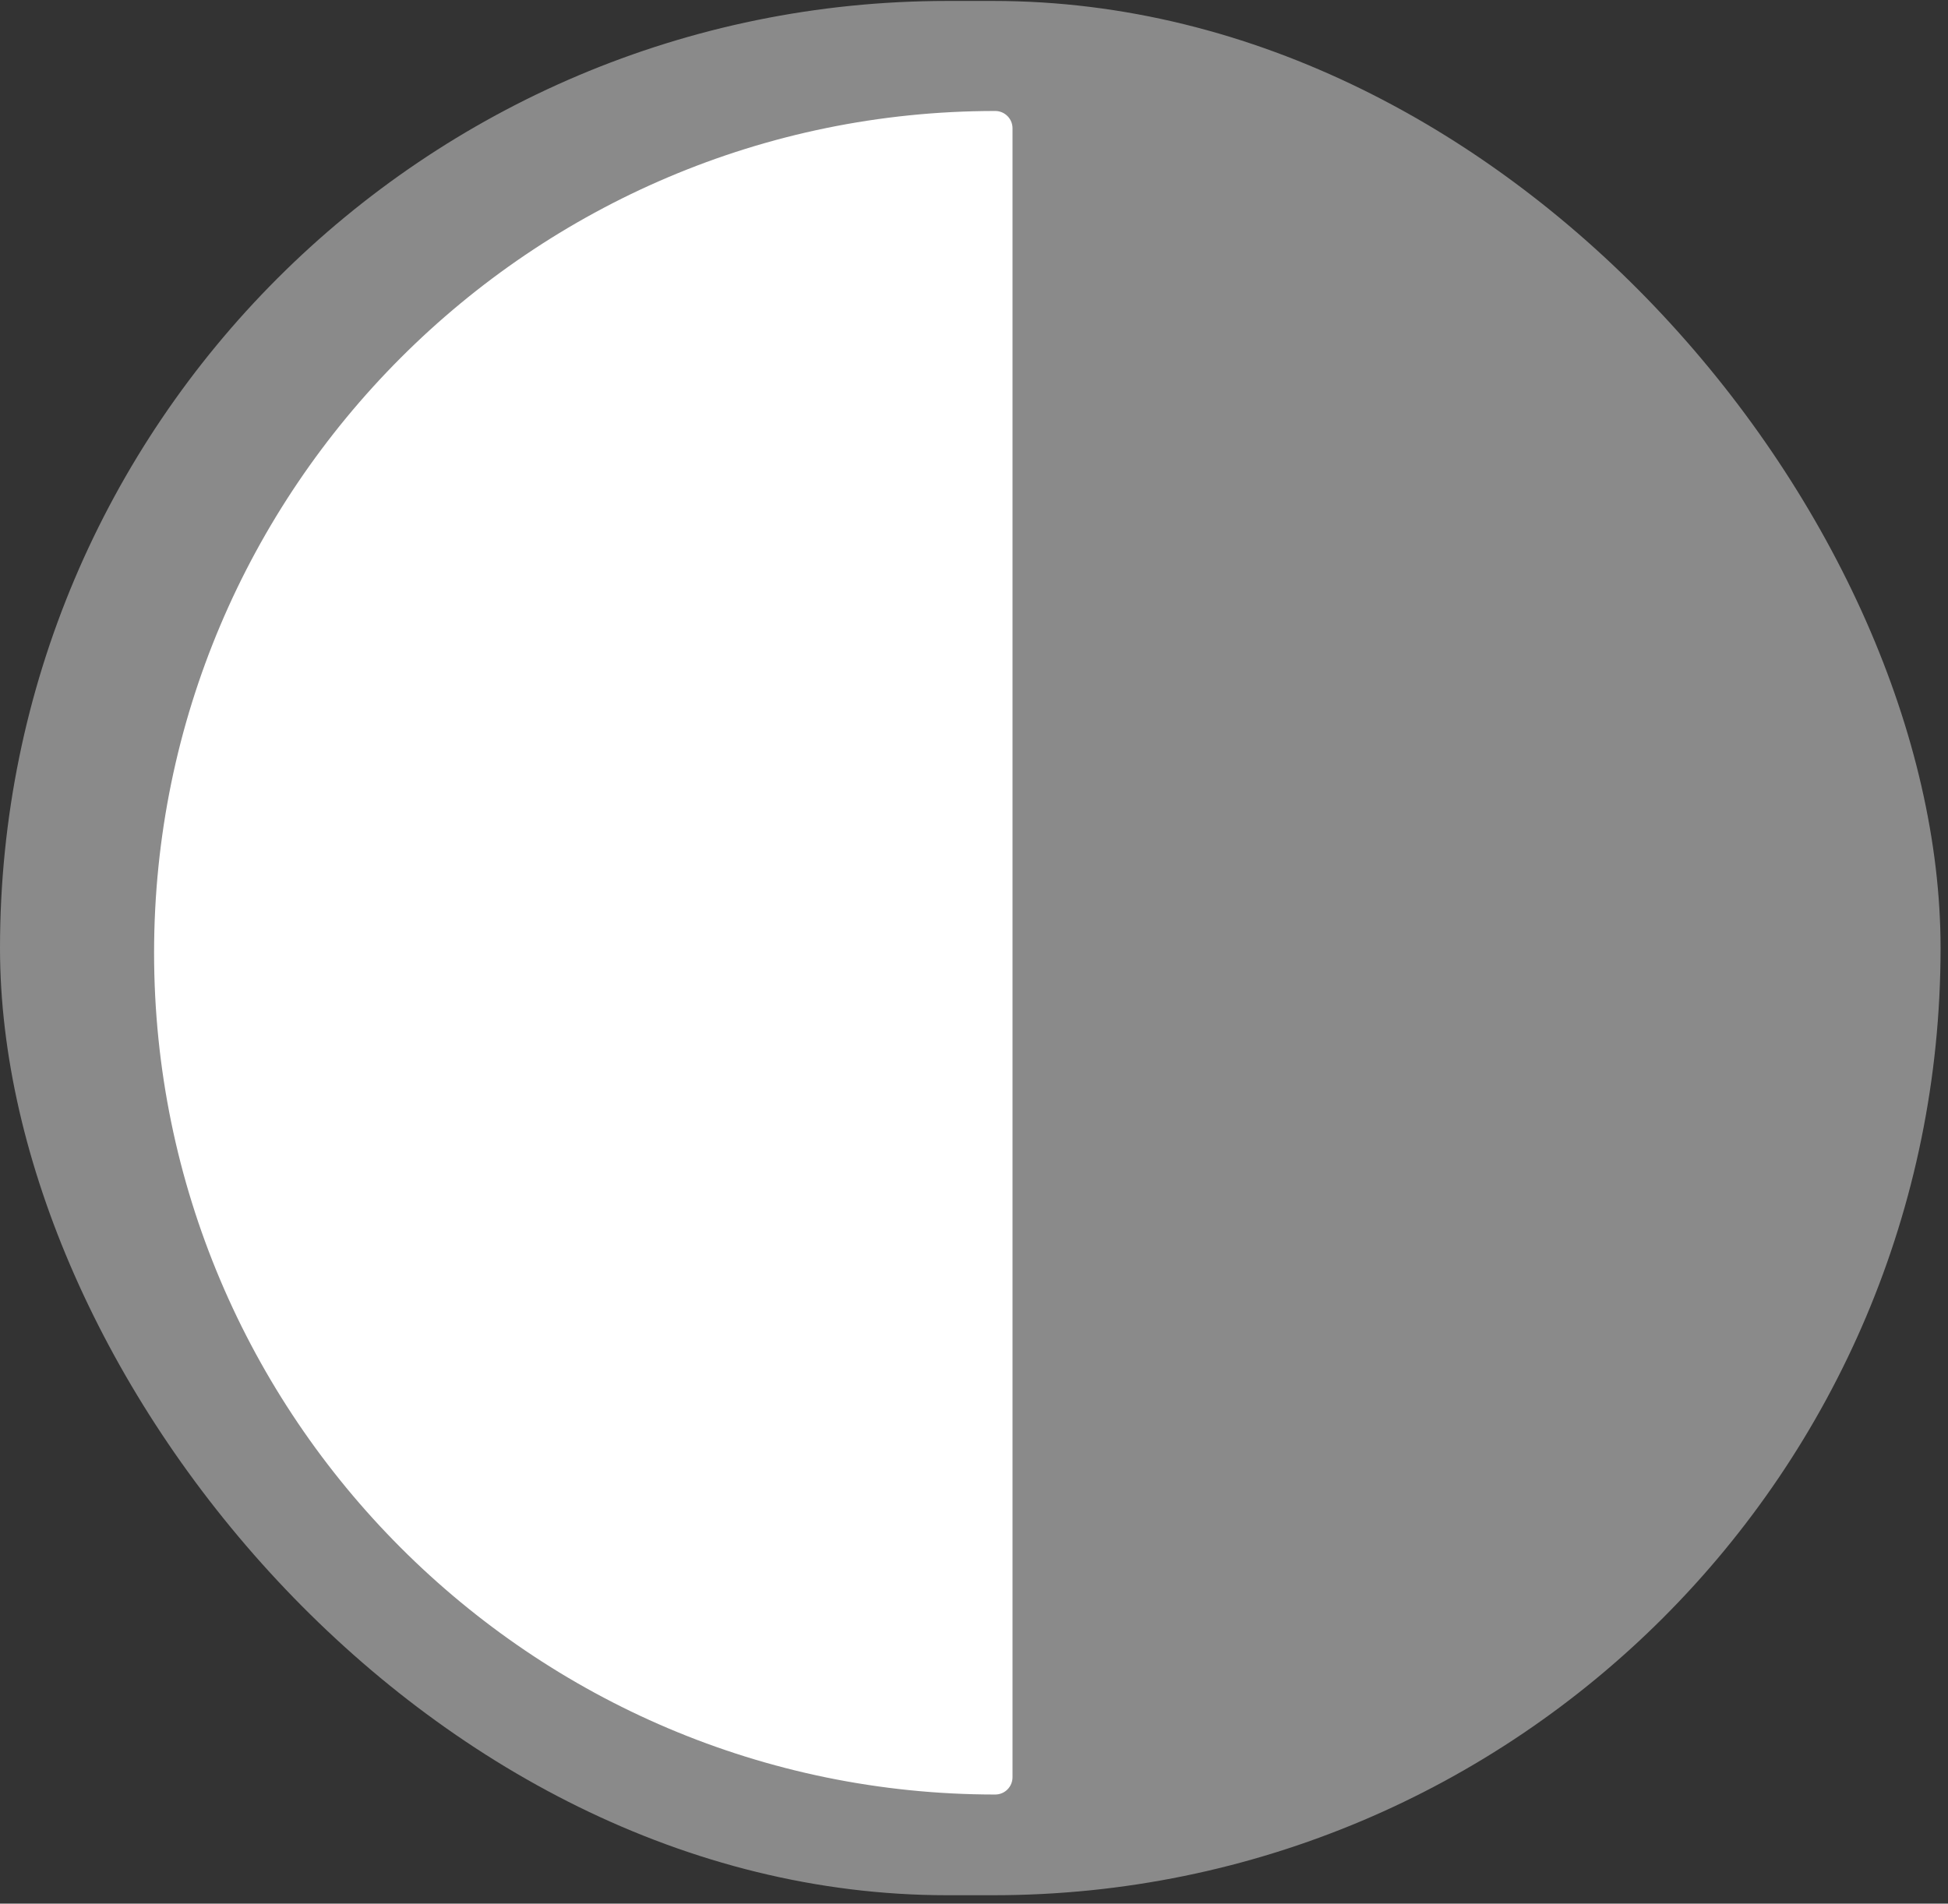
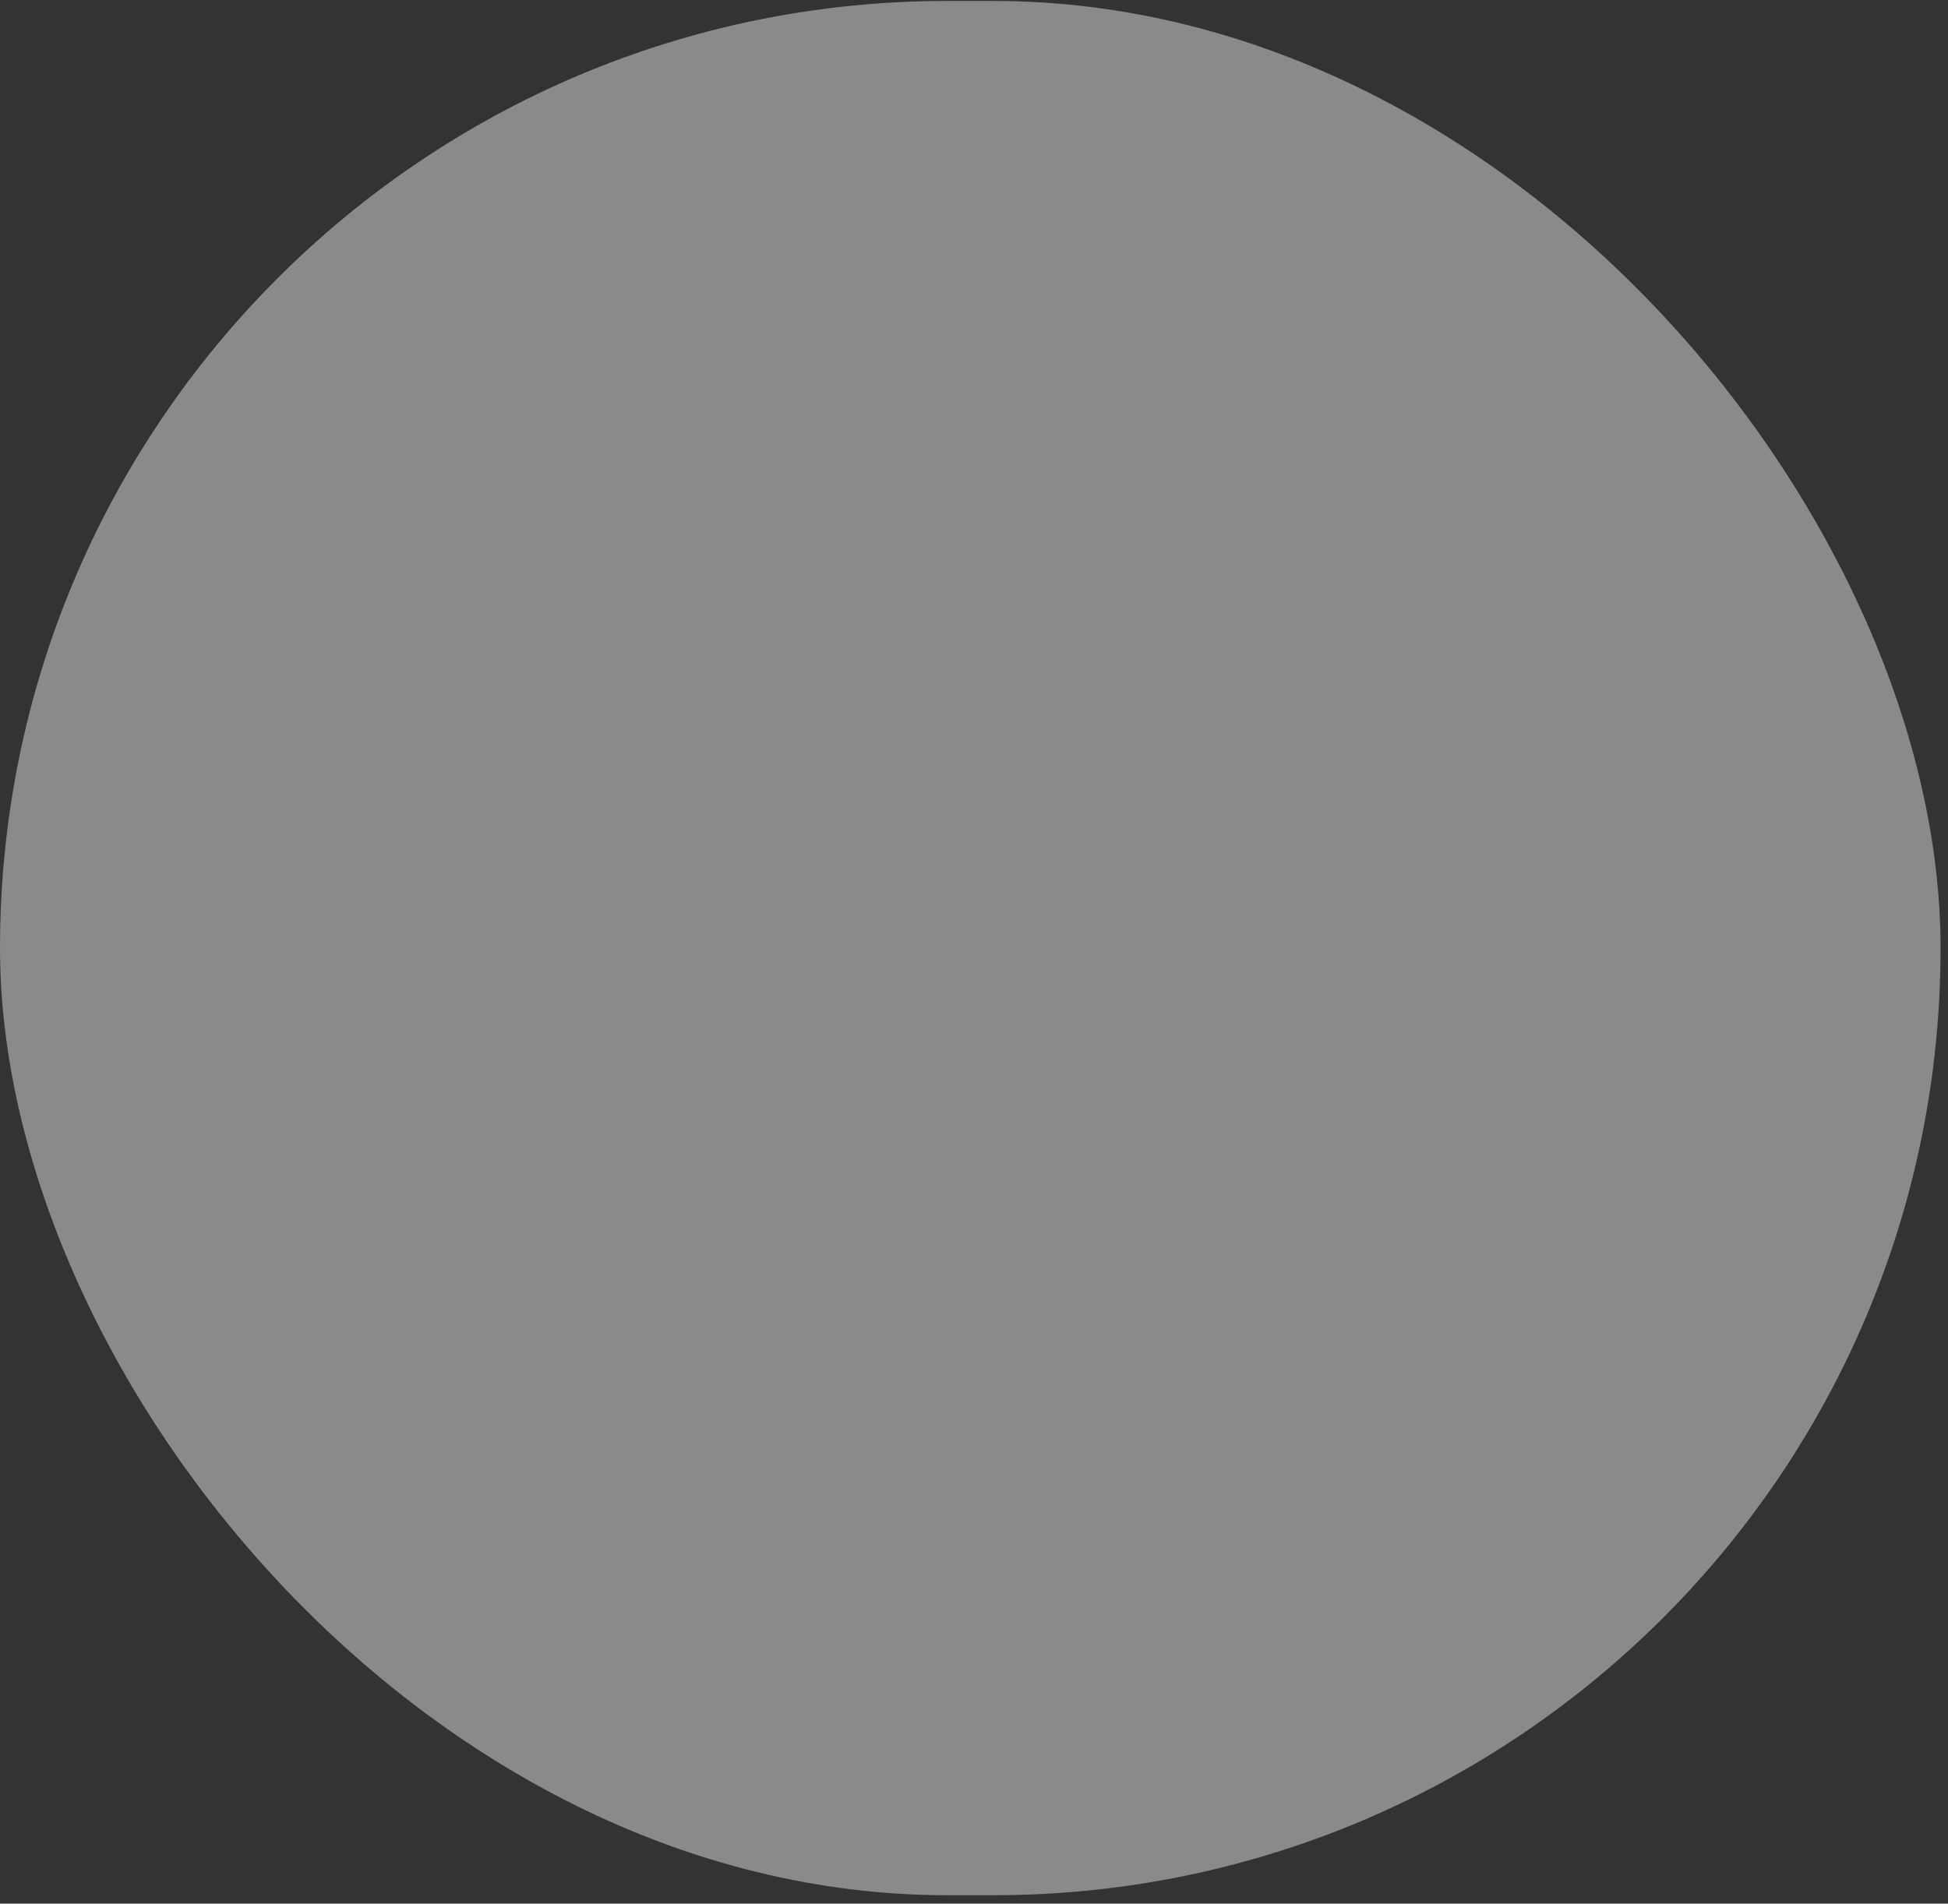
<svg xmlns="http://www.w3.org/2000/svg" width="177" height="173" viewBox="0 0 177 173" fill="none">
  <rect x="0" y="0" width="177" height="173" fill="#333333" stroke="none" />
  <rect y="0.086" width="176.325" height="172.152" rx="86.076" fill="#8A8A8A" />
-   <path d="M14 86.586C14 128.769 48.286 163.086 90.43 163.086C91.296 163.086 92 162.382 92 161.514L92 11.658C92 10.79 91.296 10.086 90.43 10.086C48.286 10.086 14 44.403 14 86.586Z" fill="white" />
</svg>